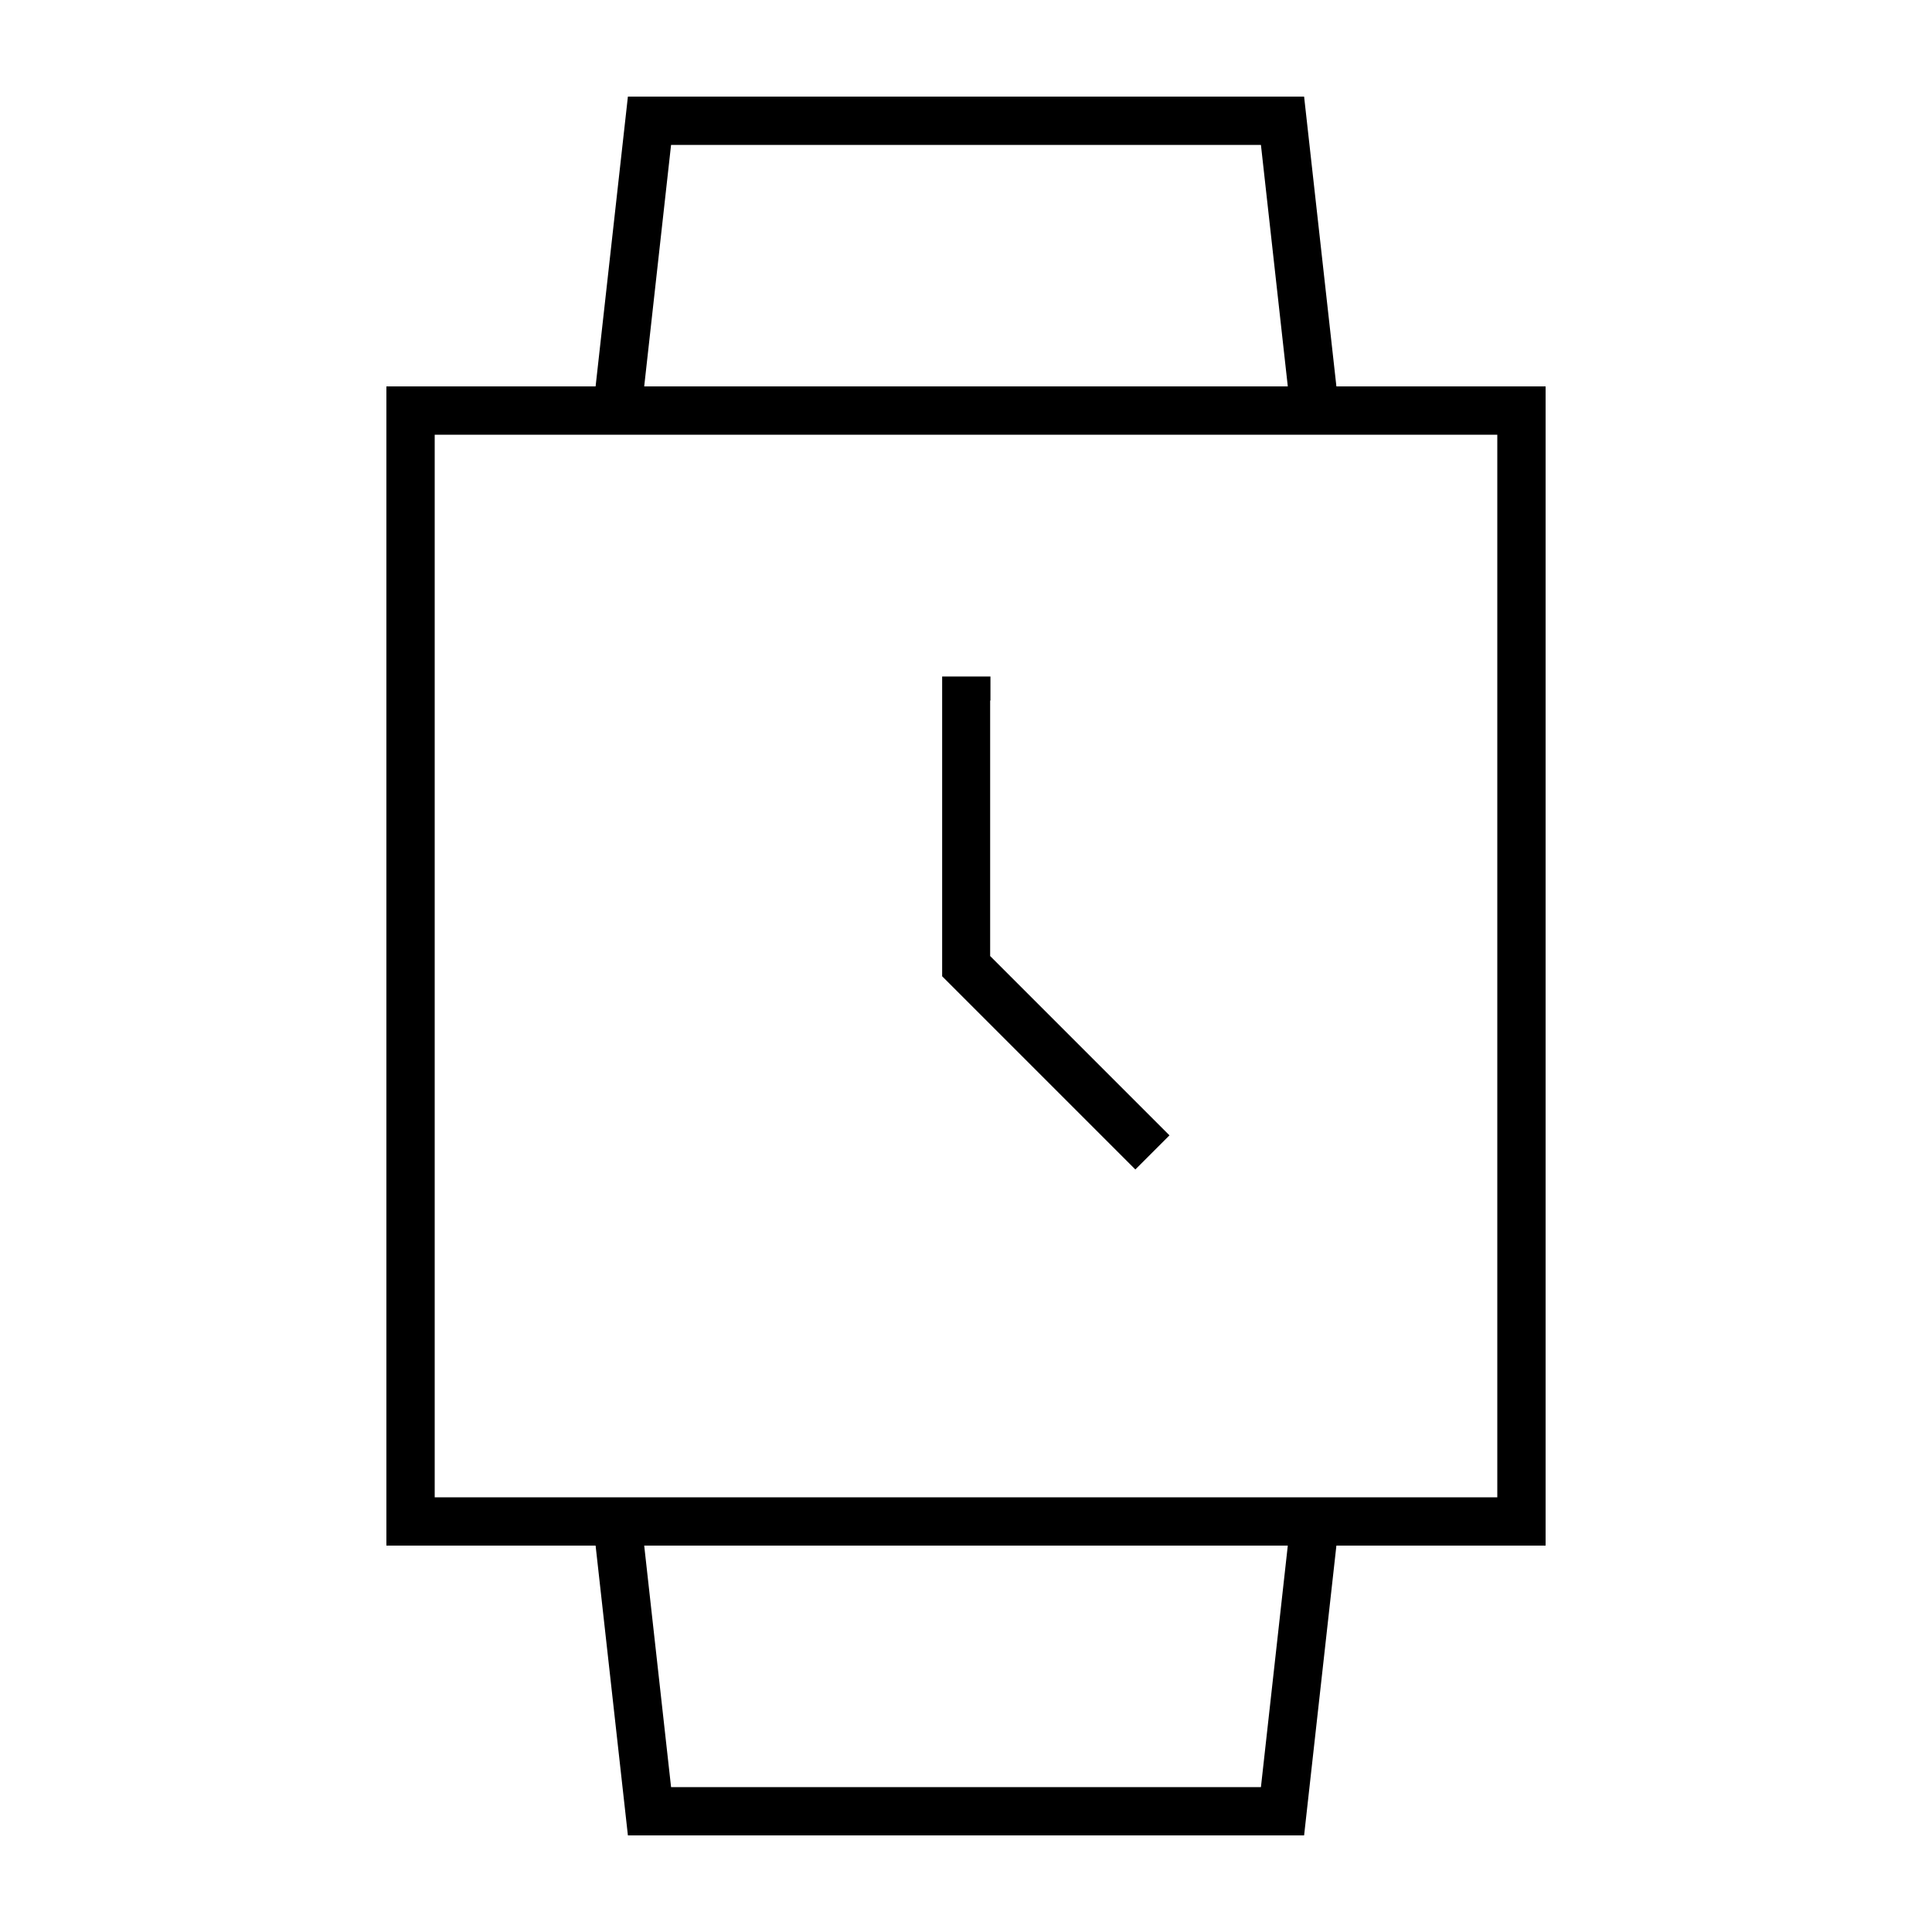
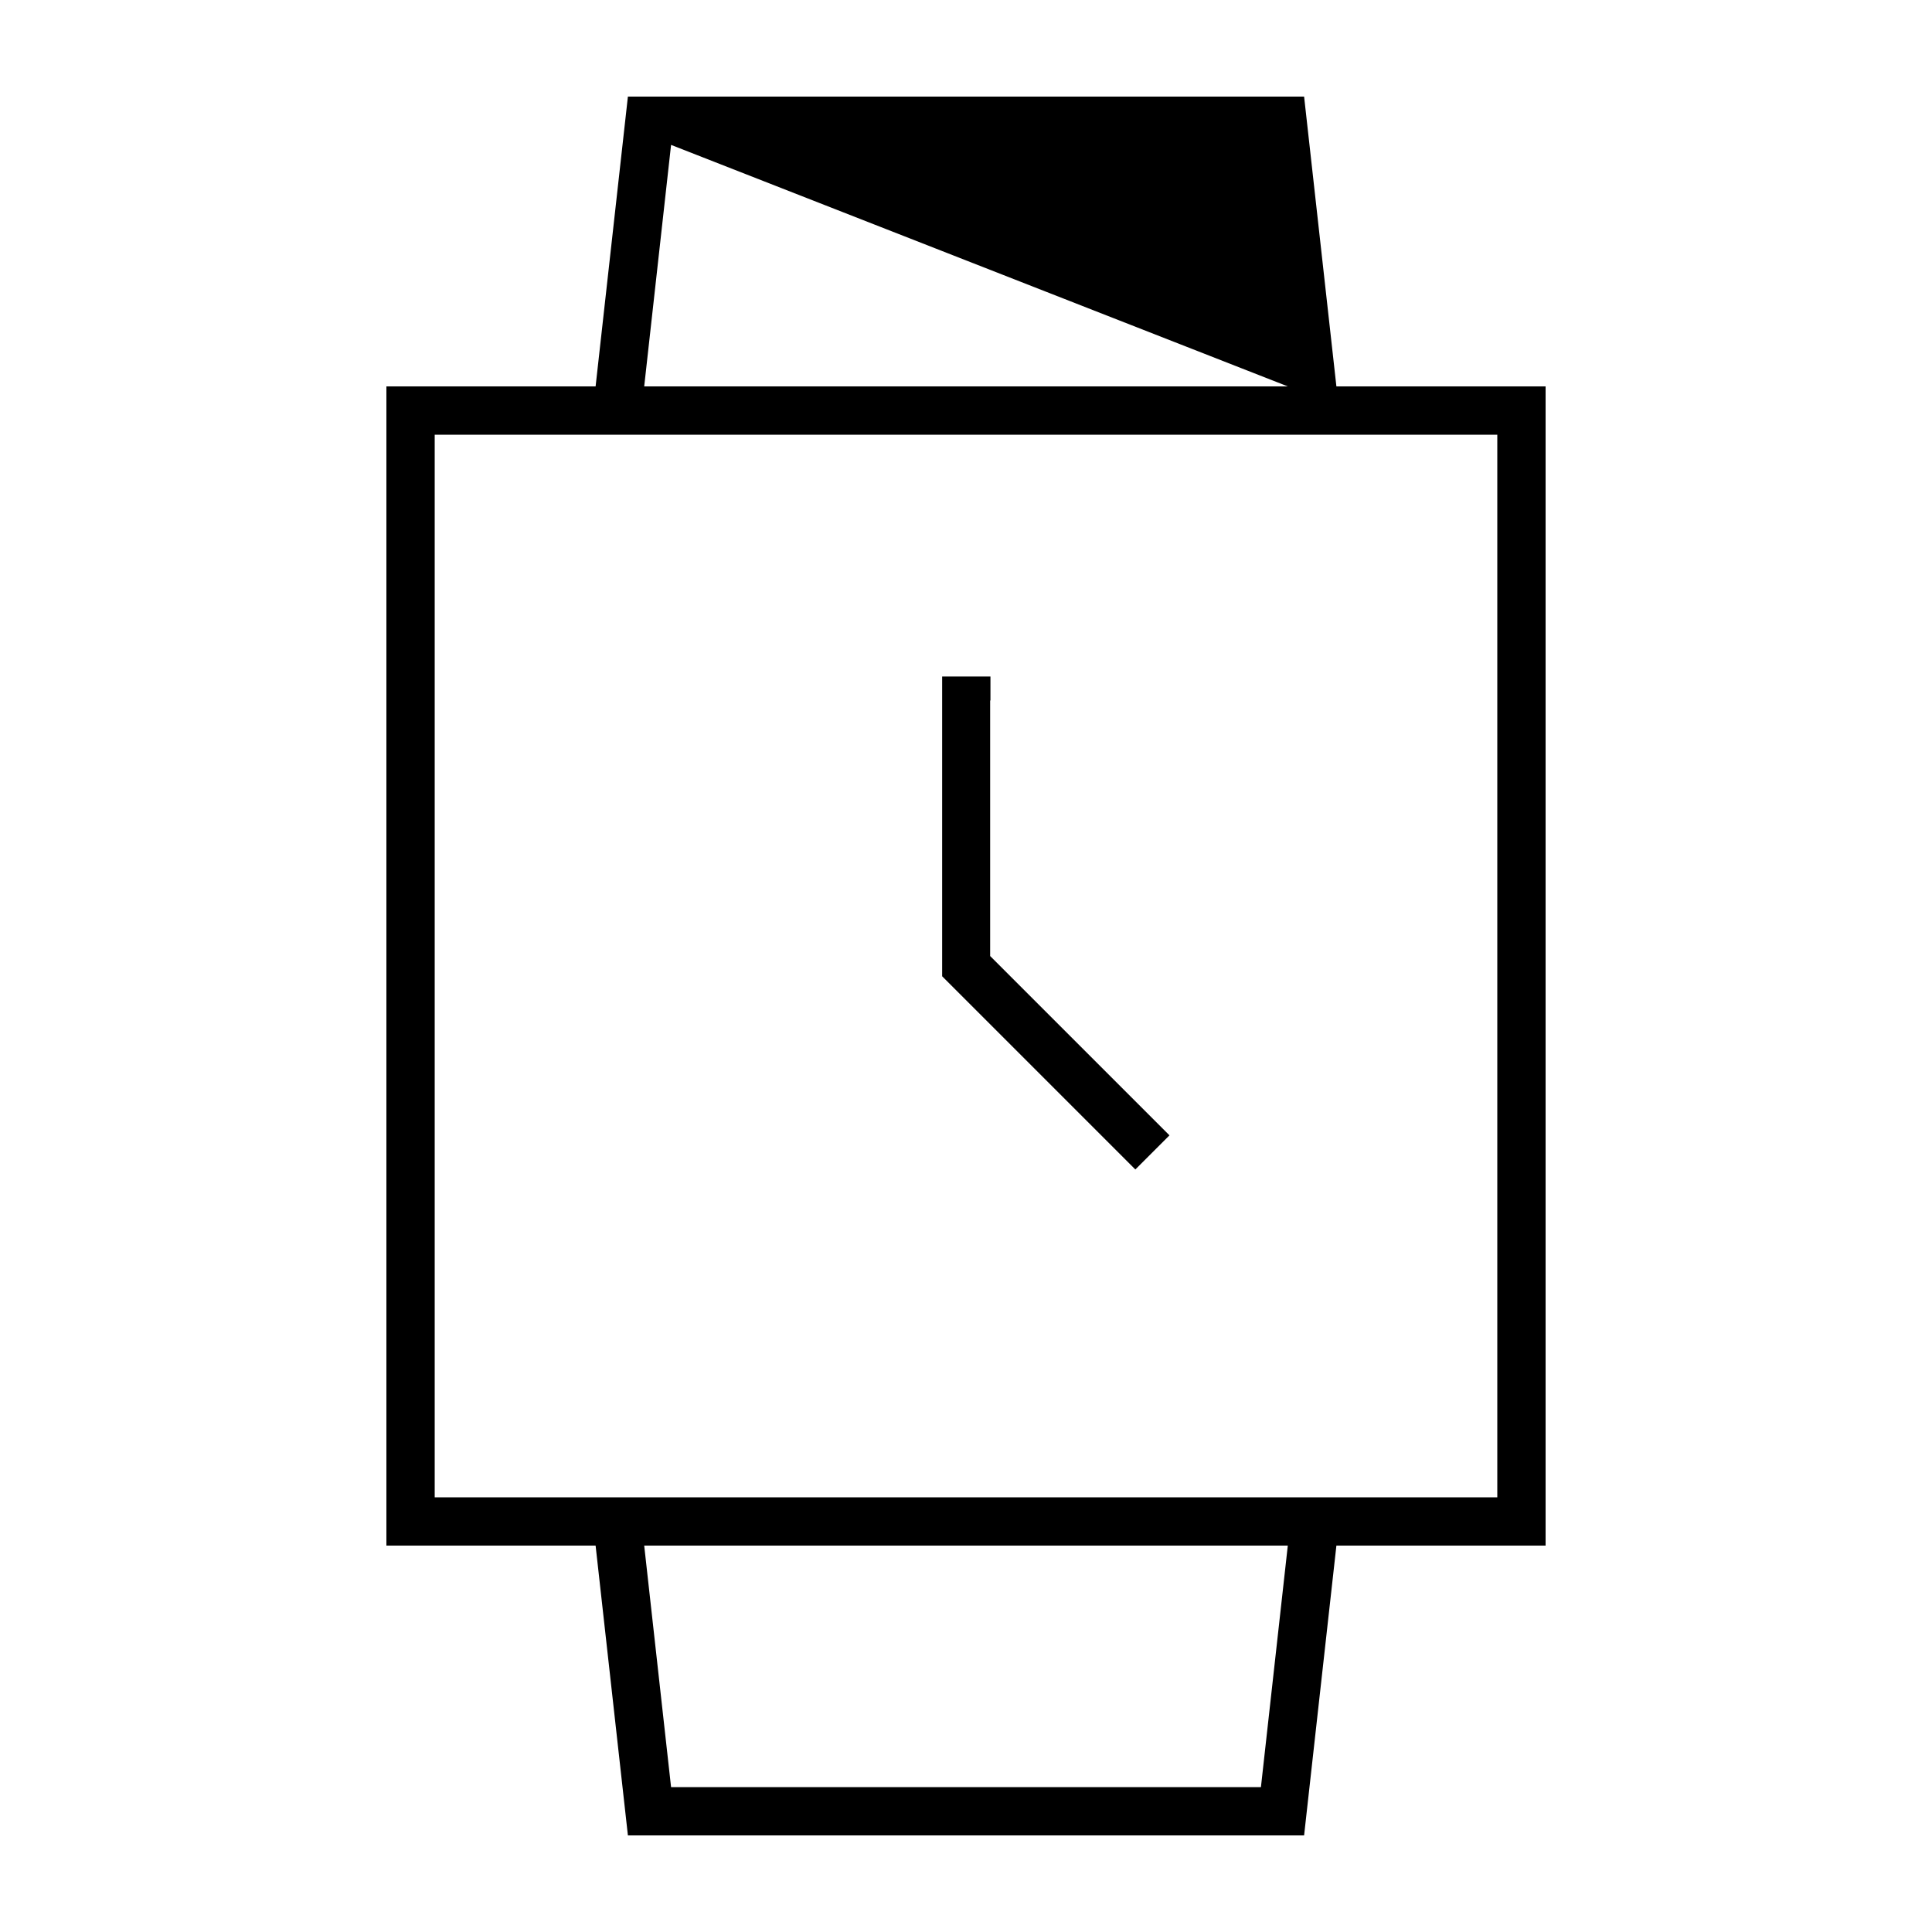
<svg xmlns="http://www.w3.org/2000/svg" viewBox="0 0 640 640">
-   <path fill="currentColor" d="M144 128L197.3 128L208 32L432 32L442.7 128L512 128L512 512L442.7 512L432 608L208 608L197.3 512L128 512L128 128L144 128zM426.6 128L417.7 48L222.3 48L213.4 128L426.5 128zM213.4 512L222.3 592L417.7 592L426.6 512L213.5 512zM496 144L144 144L144 496L496 496L496 144zM328 232L328 316.7L381.7 370.4L387.4 376.1L376.1 387.4L370.4 381.7L314.4 325.7L312.1 323.4L312.1 224.1L328.1 224.1L328.1 232.1z" />
+   <path fill="currentColor" d="M144 128L197.3 128L208 32L432 32L442.7 128L512 128L512 512L442.7 512L432 608L208 608L197.3 512L128 512L128 128L144 128zM426.6 128L222.3 48L213.4 128L426.5 128zM213.4 512L222.3 592L417.7 592L426.6 512L213.5 512zM496 144L144 144L144 496L496 496L496 144zM328 232L328 316.7L381.7 370.4L387.4 376.1L376.1 387.4L370.4 381.7L314.4 325.7L312.1 323.4L312.1 224.1L328.1 224.1L328.1 232.1z" />
</svg>